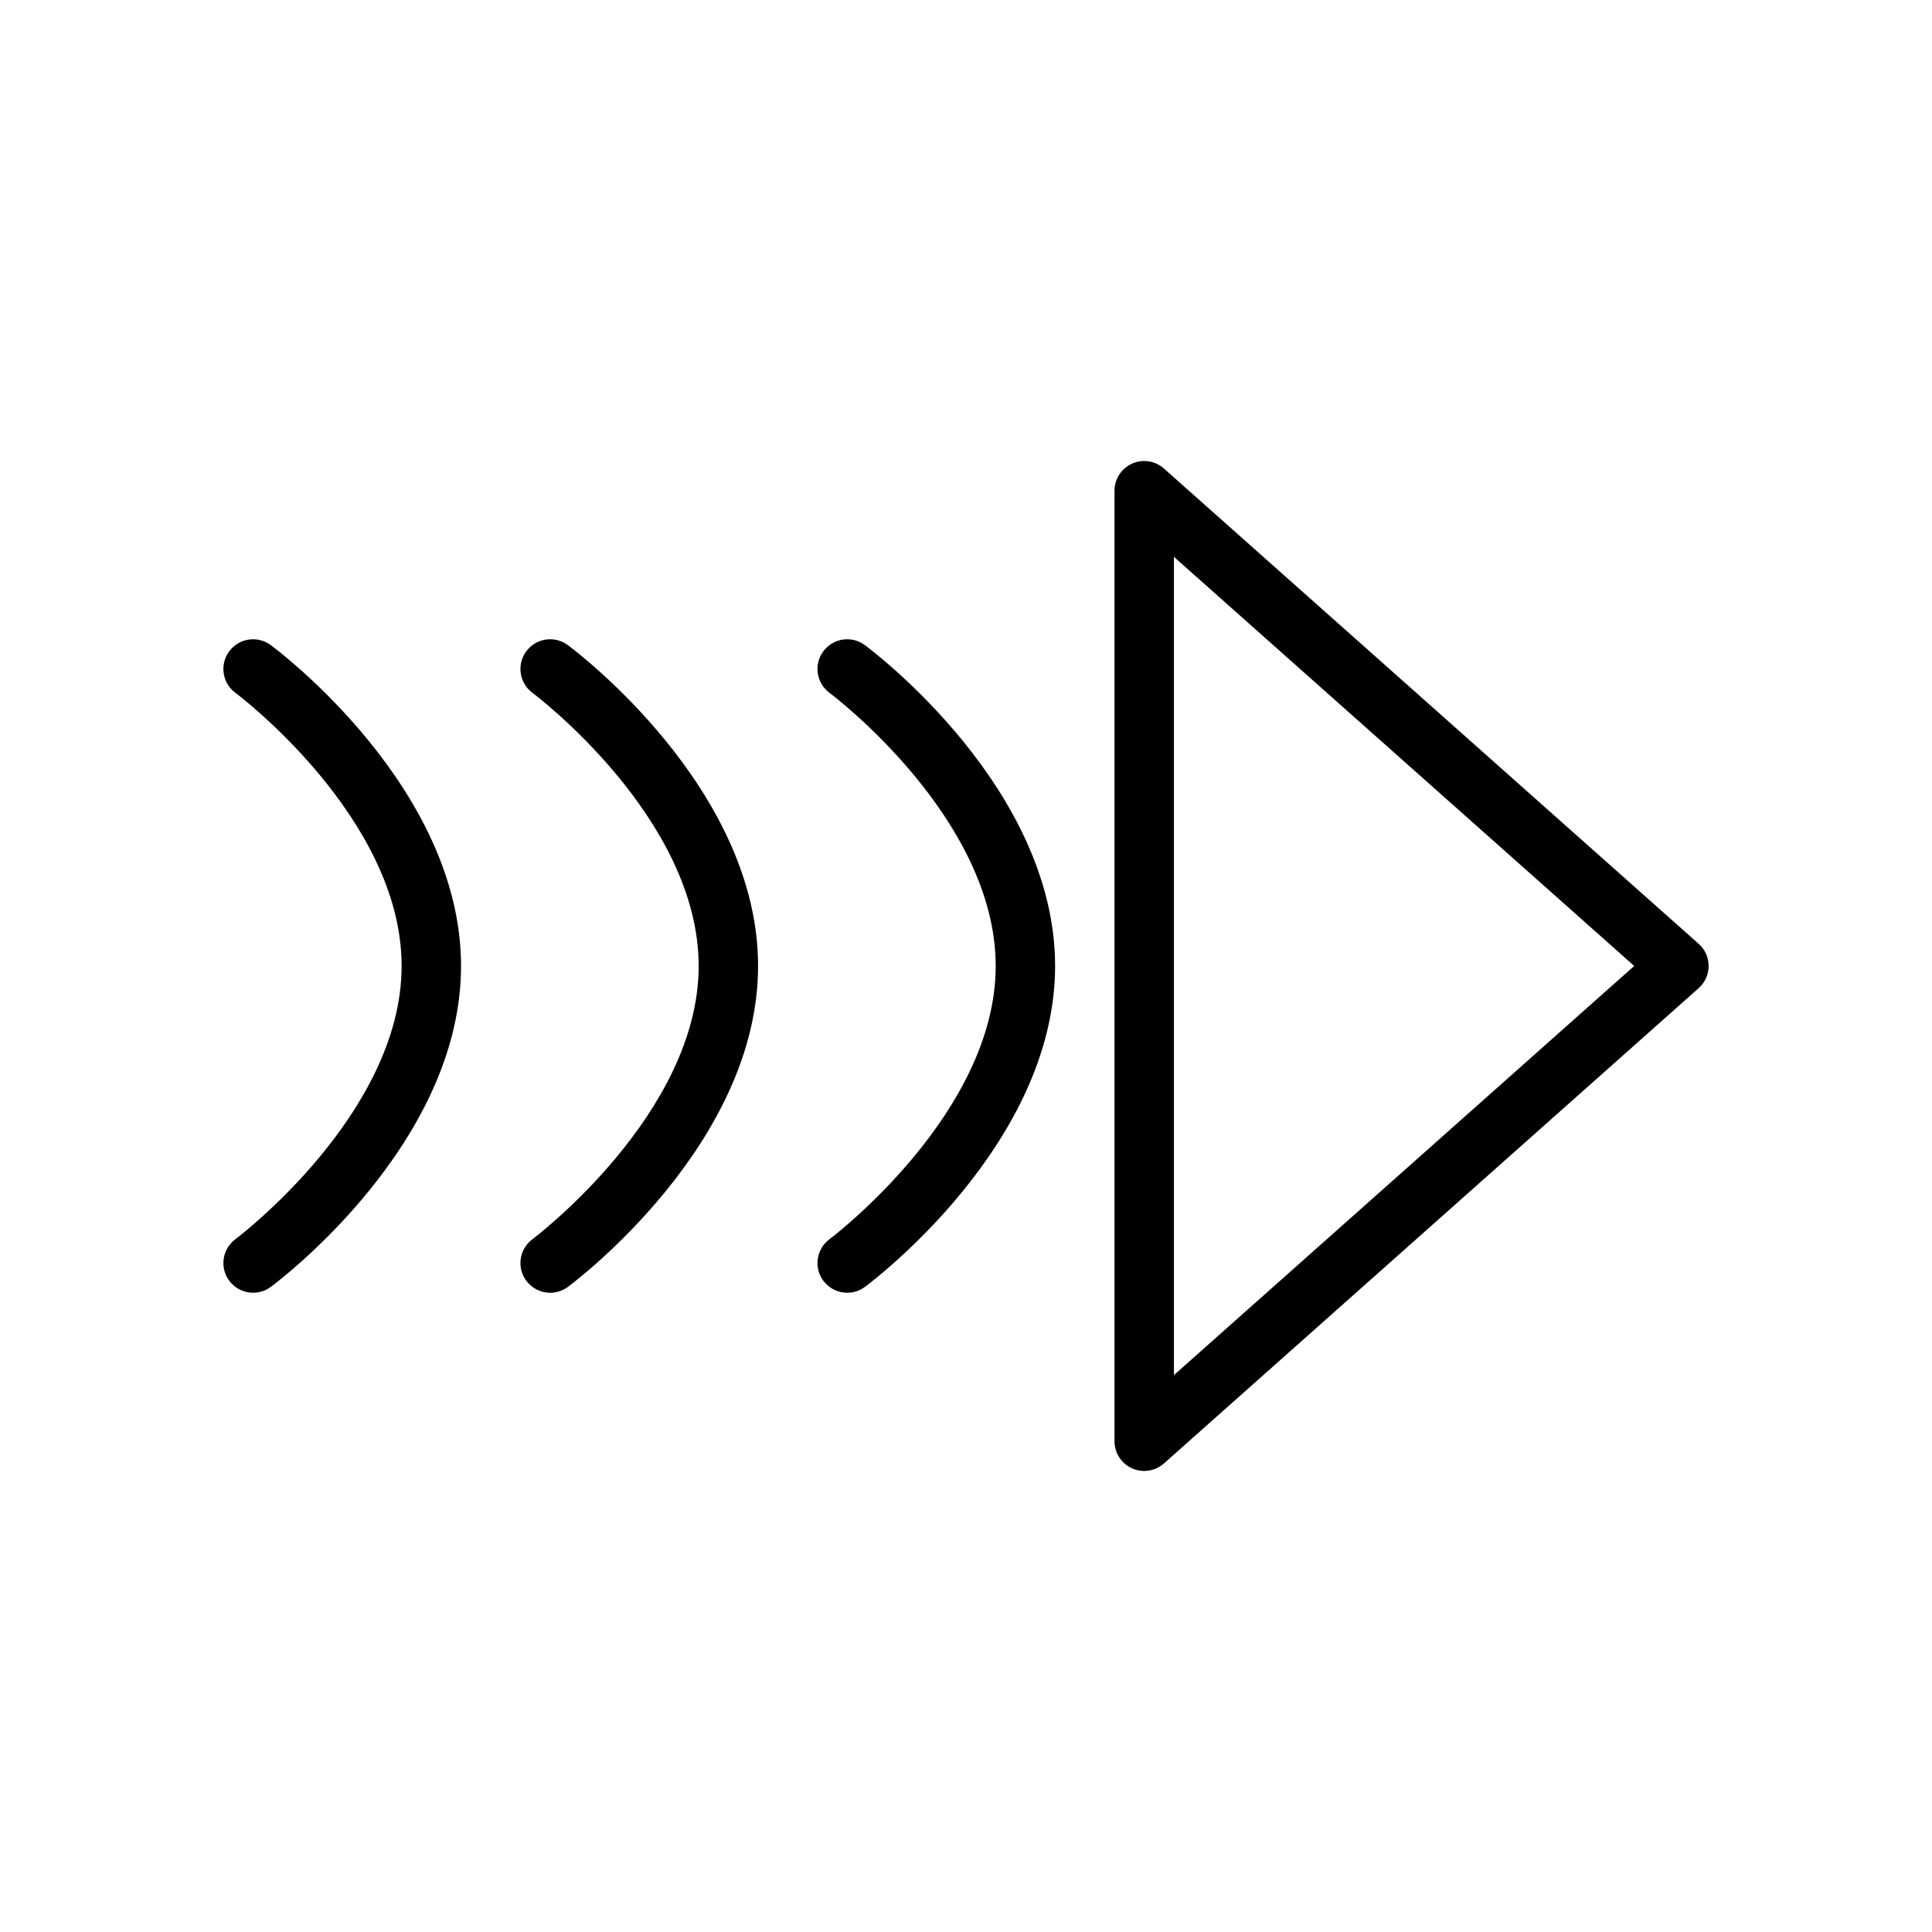
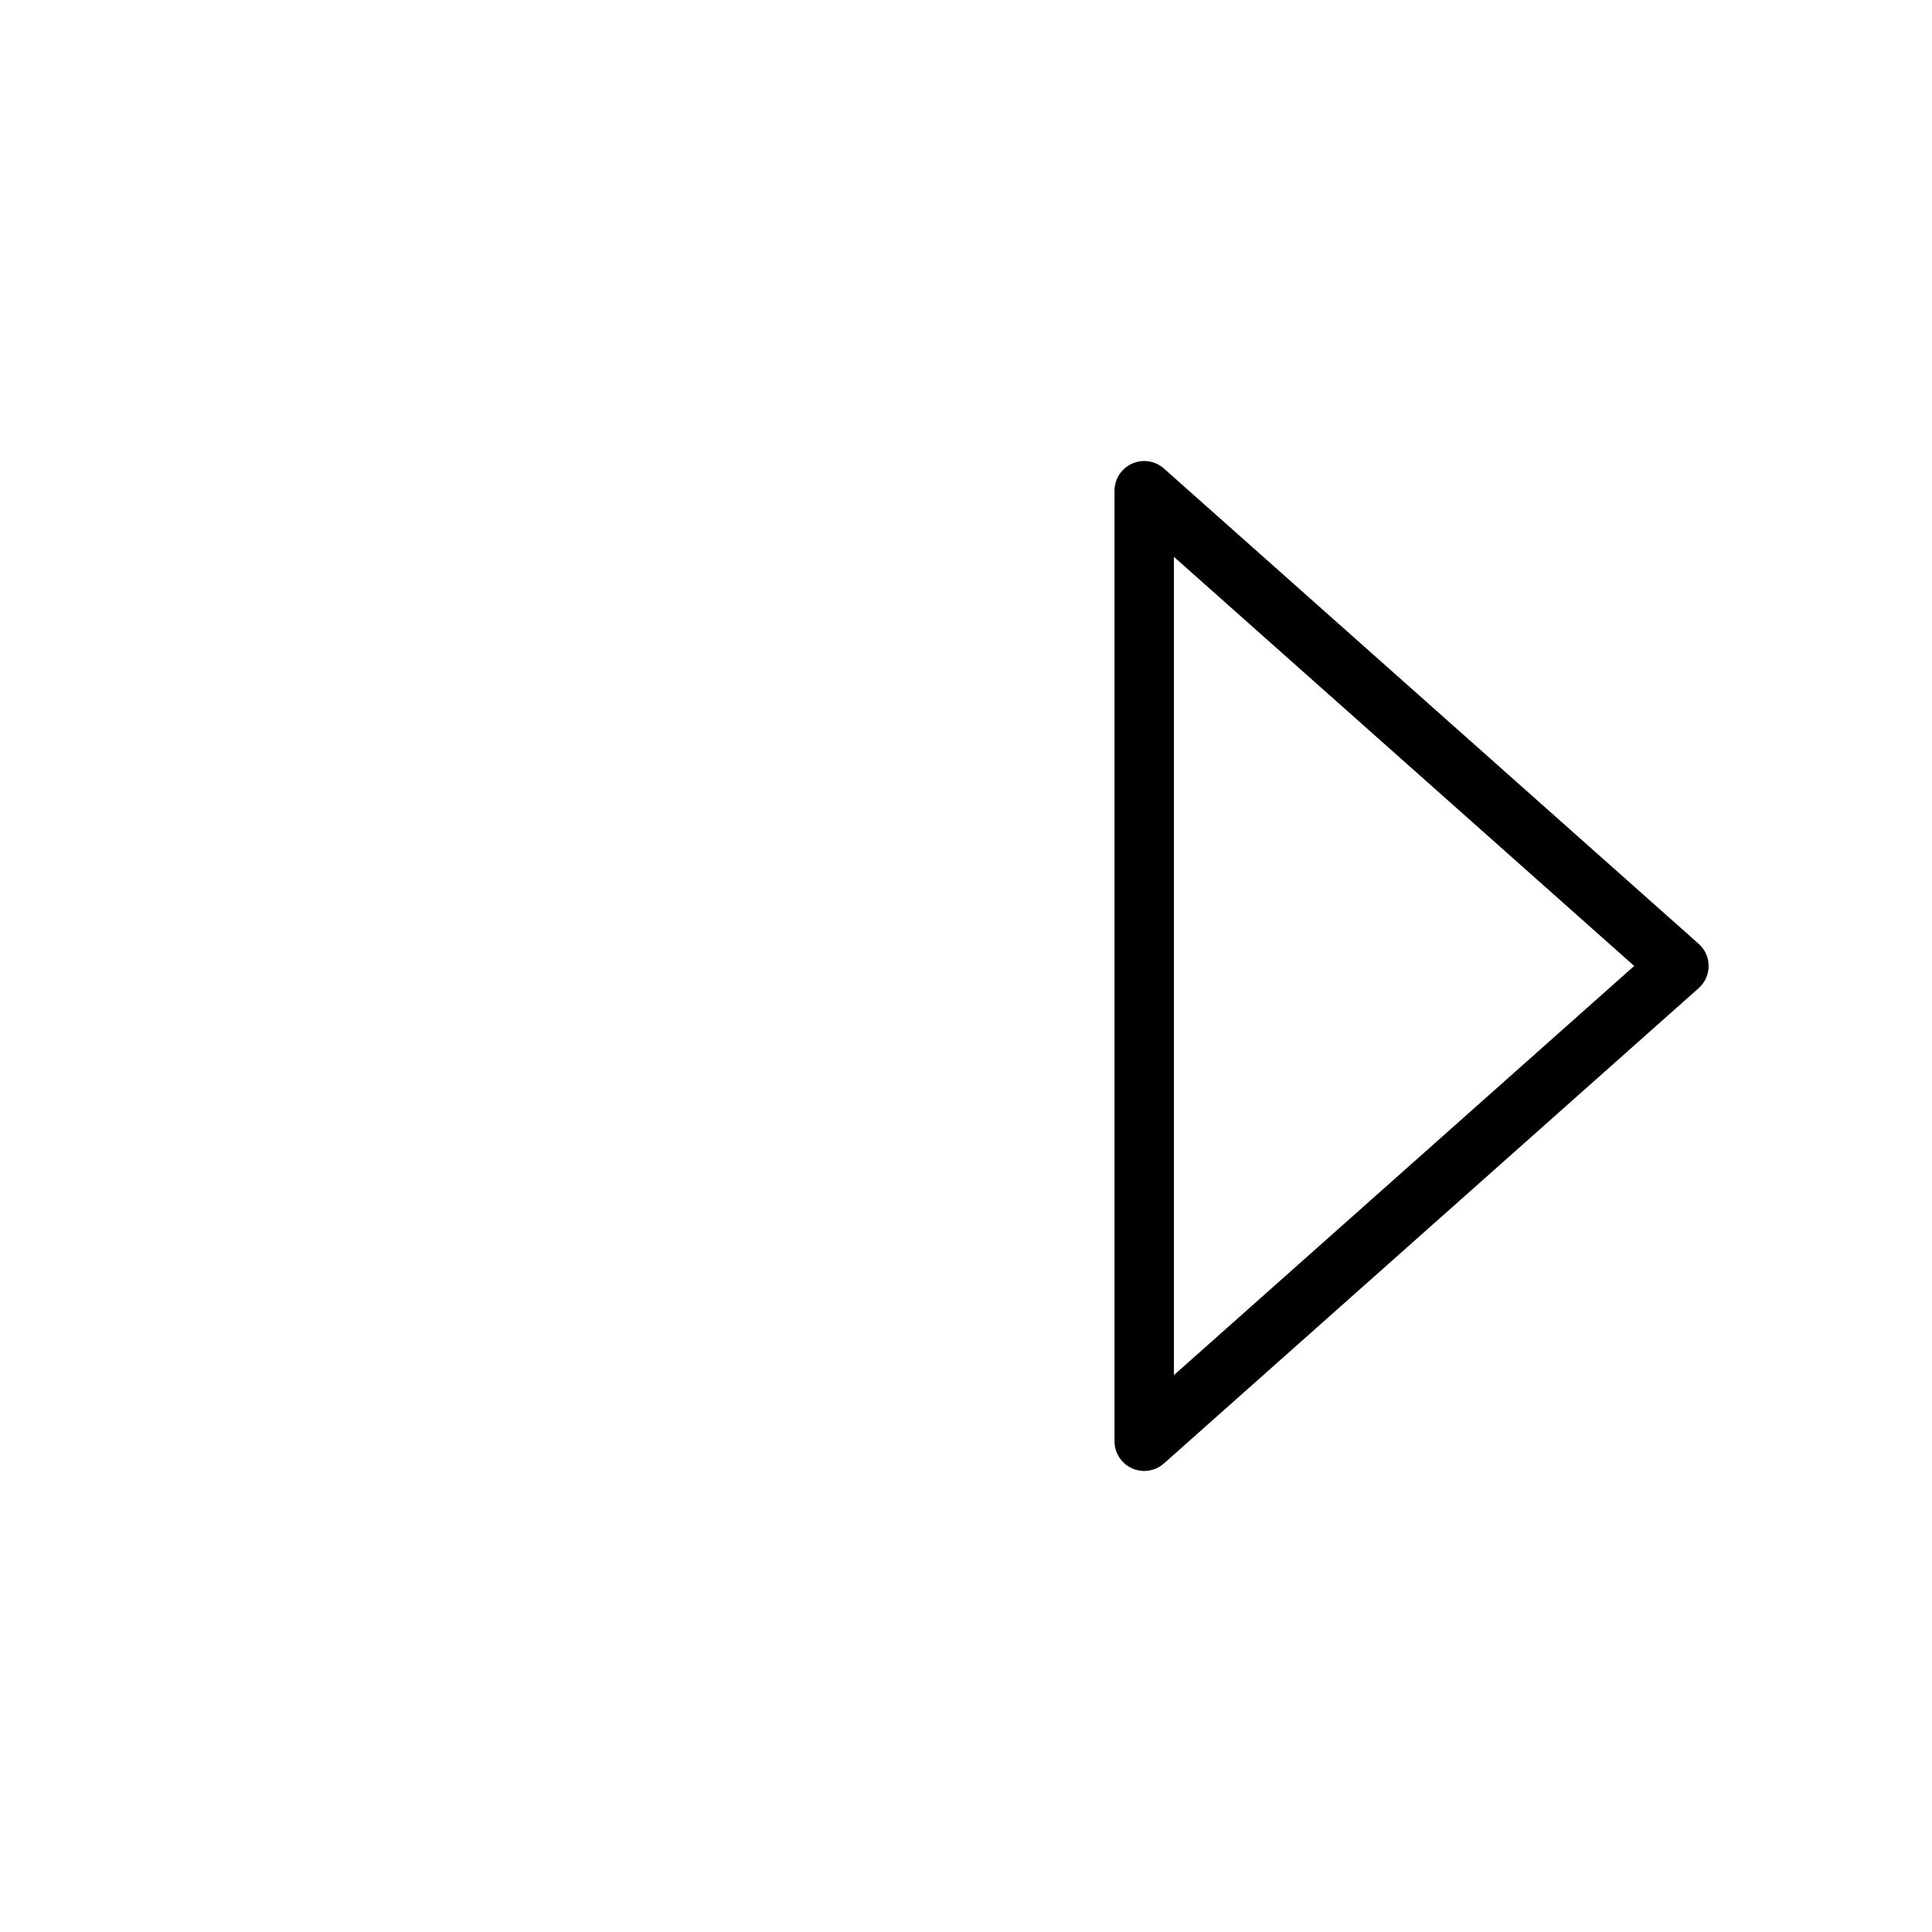
<svg xmlns="http://www.w3.org/2000/svg" fill="#000000" width="800px" height="800px" version="1.1" viewBox="144 144 512 512">
  <g>
    <path d="m447.23 533.82c-1.094 0-2.188-0.219-3.219-0.691-2.836-1.27-4.652-4.082-4.652-7.184v-251.9c0-3.102 1.82-5.91 4.652-7.18 2.809-1.273 6.133-0.762 8.445 1.301l141.7 125.95c1.688 1.484 2.648 3.633 2.648 5.879 0 2.242-0.961 4.394-2.644 5.879l-141.7 125.95c-1.469 1.305-3.34 1.992-5.231 1.992zm7.871-242.25v216.85l121.98-108.43z" />
-     <path d="m368.52 486.59c-2.41 0-4.777-1.102-6.328-3.18-2.59-3.488-1.859-8.414 1.629-11.004 0.438-0.34 44.051-33.223 44.051-72.406 0-39.32-43.602-72.07-44.043-72.391-3.496-2.59-4.227-7.519-1.645-11.004 2.59-3.504 7.519-4.234 11.004-1.645 2.062 1.516 50.426 37.875 50.426 85.039 0 47.16-48.367 83.523-50.422 85.051-1.406 1.043-3.043 1.539-4.672 1.539z" />
-     <path d="m289.8 486.59c-2.41 0-4.777-1.102-6.328-3.18-2.59-3.488-1.859-8.414 1.629-11.004 0.441-0.34 44.051-33.223 44.051-72.406 0-39.32-43.602-72.07-44.043-72.391-3.496-2.59-4.227-7.519-1.645-11.004 2.59-3.504 7.519-4.234 11.004-1.645 2.062 1.516 50.43 37.875 50.43 85.039 0 47.16-48.367 83.523-50.422 85.051-1.406 1.043-3.047 1.539-4.676 1.539z" />
-     <path d="m211.08 486.59c-2.41 0-4.777-1.102-6.328-3.18-2.59-3.488-1.859-8.414 1.629-11.004 0.441-0.34 44.051-33.223 44.051-72.406 0-39.32-43.602-72.07-44.043-72.391-3.496-2.59-4.227-7.519-1.645-11.004 2.59-3.504 7.519-4.234 11.004-1.645 2.062 1.516 50.43 37.875 50.43 85.039 0 47.16-48.367 83.52-50.422 85.047-1.41 1.047-3.047 1.543-4.676 1.543z" />
  </g>
</svg>